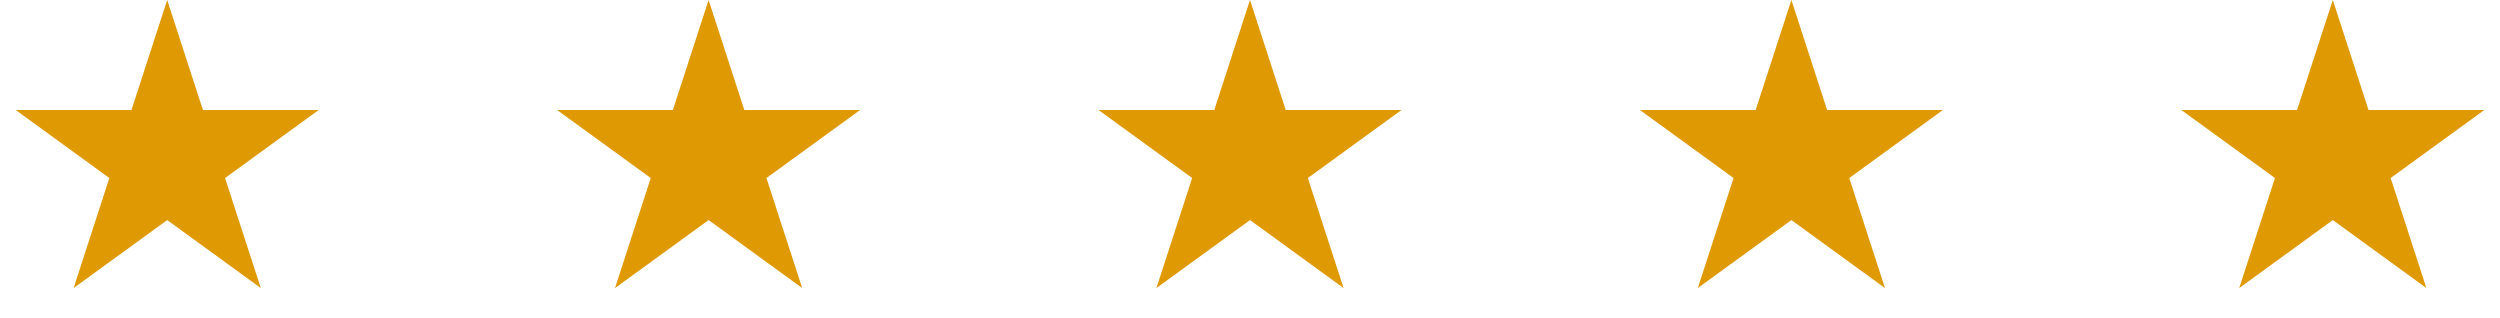
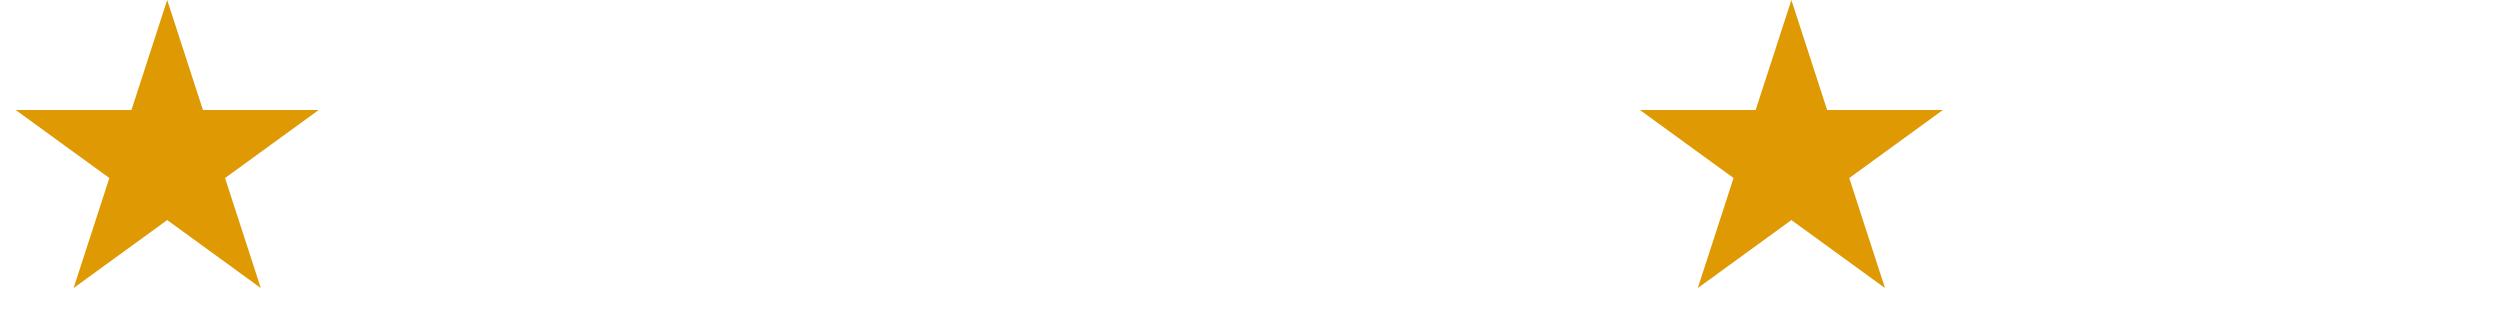
<svg xmlns="http://www.w3.org/2000/svg" width="157" height="20" viewBox="0 0 157 20" fill="none">
  <path d="M10.5 0L12.745 6.91H20.011L14.133 11.18L16.378 18.09L10.5 13.82L4.622 18.09L6.867 11.18L0.989 6.91H8.255L10.5 0Z" fill="#DF9903" />
-   <path d="M44.5 0L46.745 6.91H54.011L48.133 11.18L50.378 18.09L44.5 13.82L38.622 18.09L40.867 11.18L34.989 6.91H42.255L44.5 0Z" fill="#DF9903" />
-   <path d="M78.5 0L80.745 6.91H88.011L82.133 11.18L84.378 18.09L78.5 13.82L72.622 18.09L74.867 11.18L68.989 6.91H76.255L78.5 0Z" fill="#DF9903" />
  <path d="M112.5 0L114.745 6.91H122.011L116.133 11.18L118.378 18.09L112.5 13.82L106.622 18.09L108.867 11.18L102.989 6.91H110.255L112.5 0Z" fill="#DF9903" />
-   <path d="M146.5 0L148.745 6.91H156.011L150.133 11.18L152.378 18.09L146.5 13.82L140.622 18.09L142.867 11.18L136.989 6.91H144.255L146.5 0Z" fill="#DF9903" />
</svg>